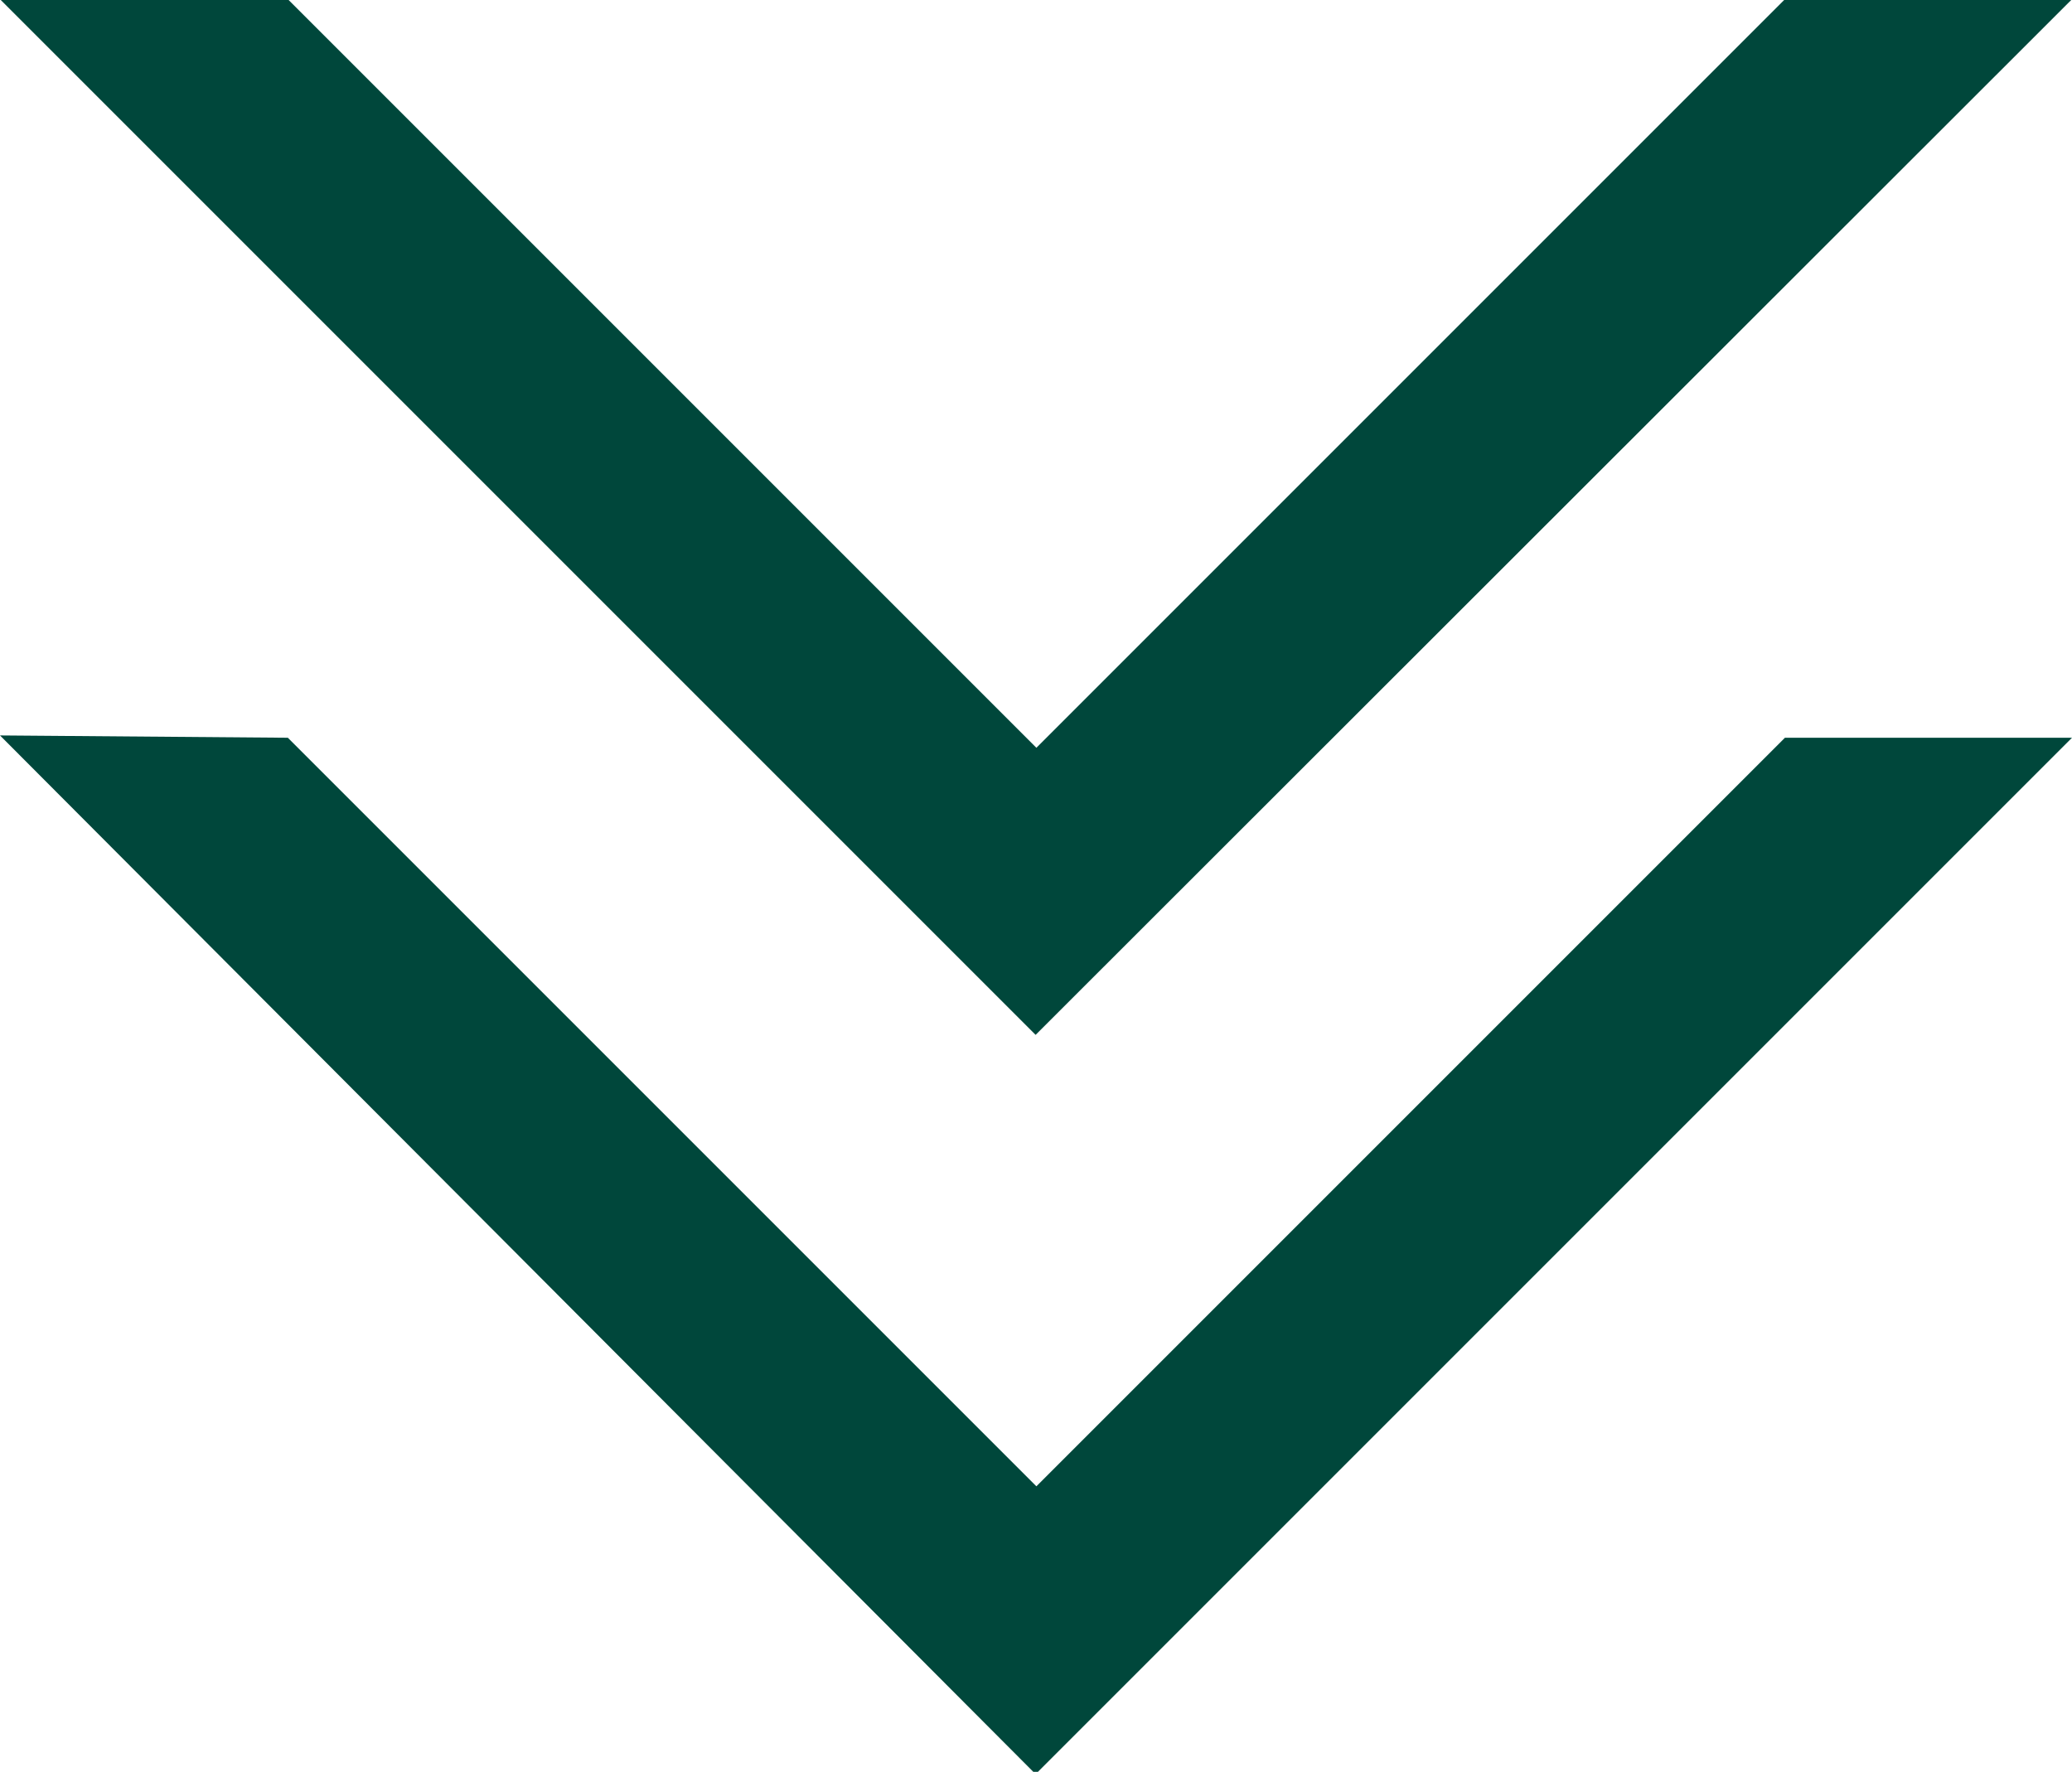
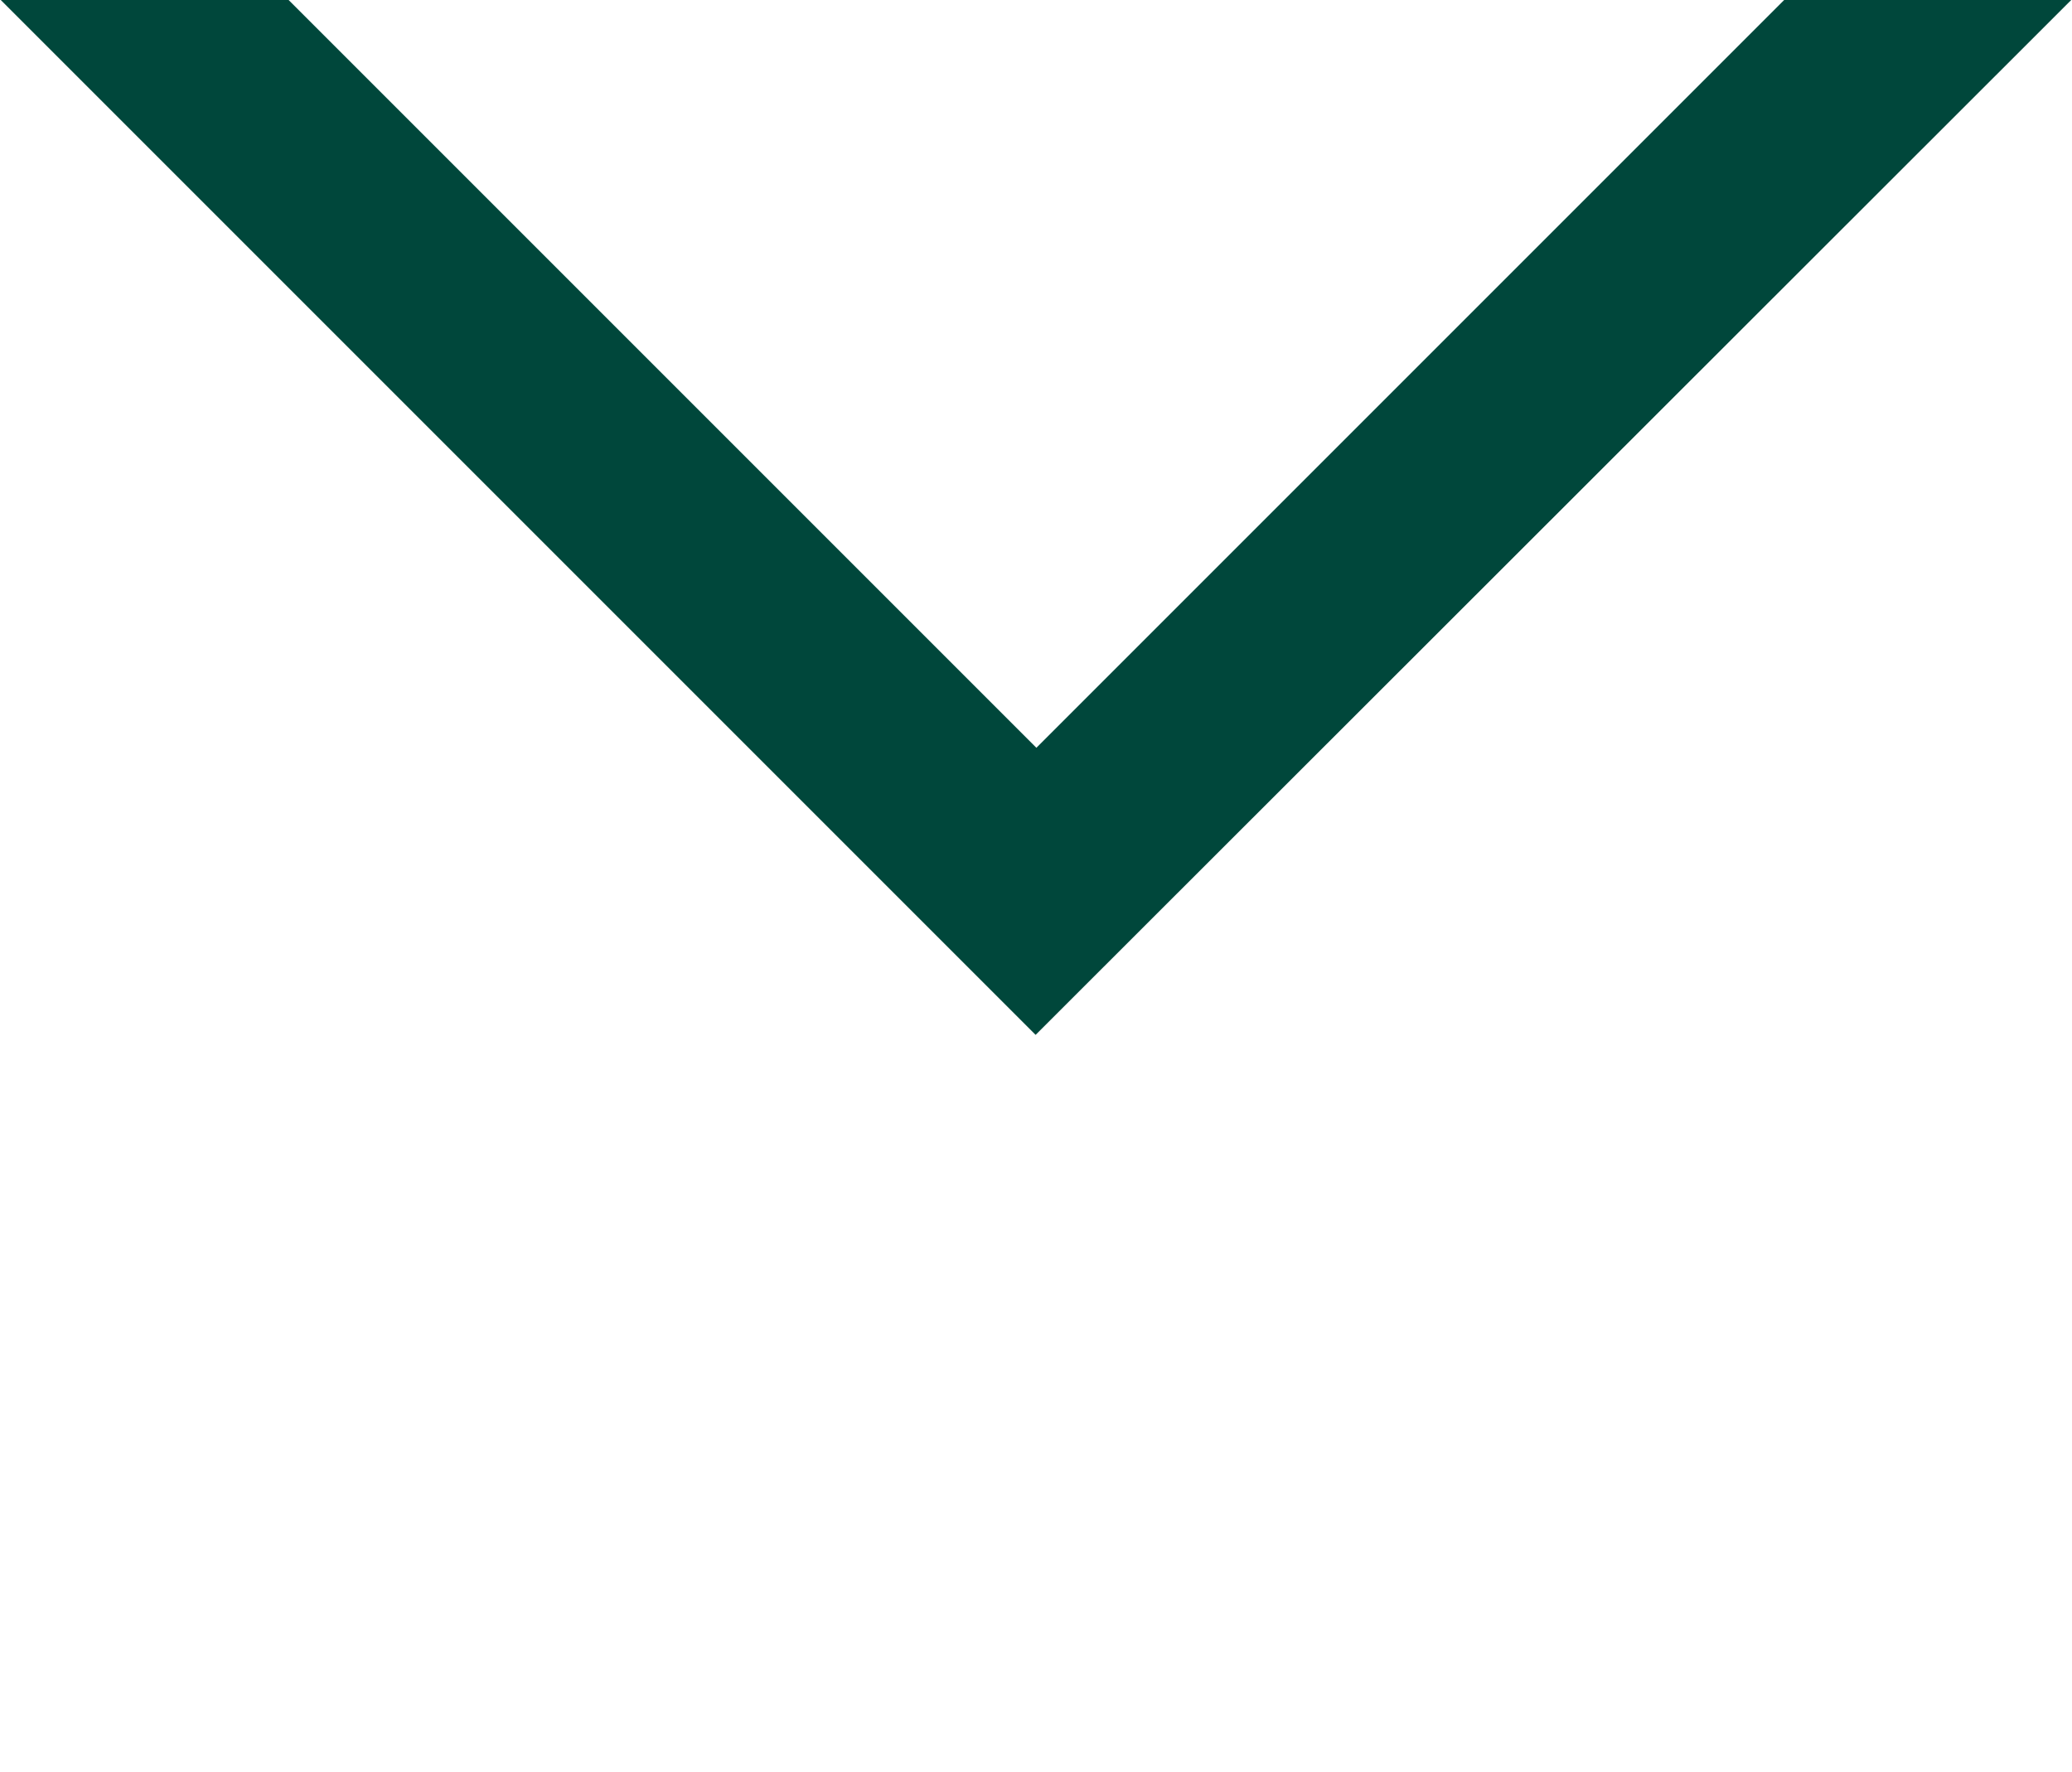
<svg xmlns="http://www.w3.org/2000/svg" id="Layer_1" data-name="Layer 1" viewBox="0 0 26.85 22.96">
  <g id="Arrow">
-     <path id="Path_6" data-name="Path 6" d="M929.68,518.54,943.1,532l13.43-13.43h-3.72l-9.7,9.7-9.7-9.7Z" transform="translate(-929.68 -509.01)" fill="#00473b" />
    <path id="Path_7" data-name="Path 7" d="M929.68,509l13.42,13.42L956.53,509h-3.72l-9.7,9.7-9.7-9.7Z" transform="translate(-929.68 -509.01)" fill="#00473b" />
  </g>
</svg>